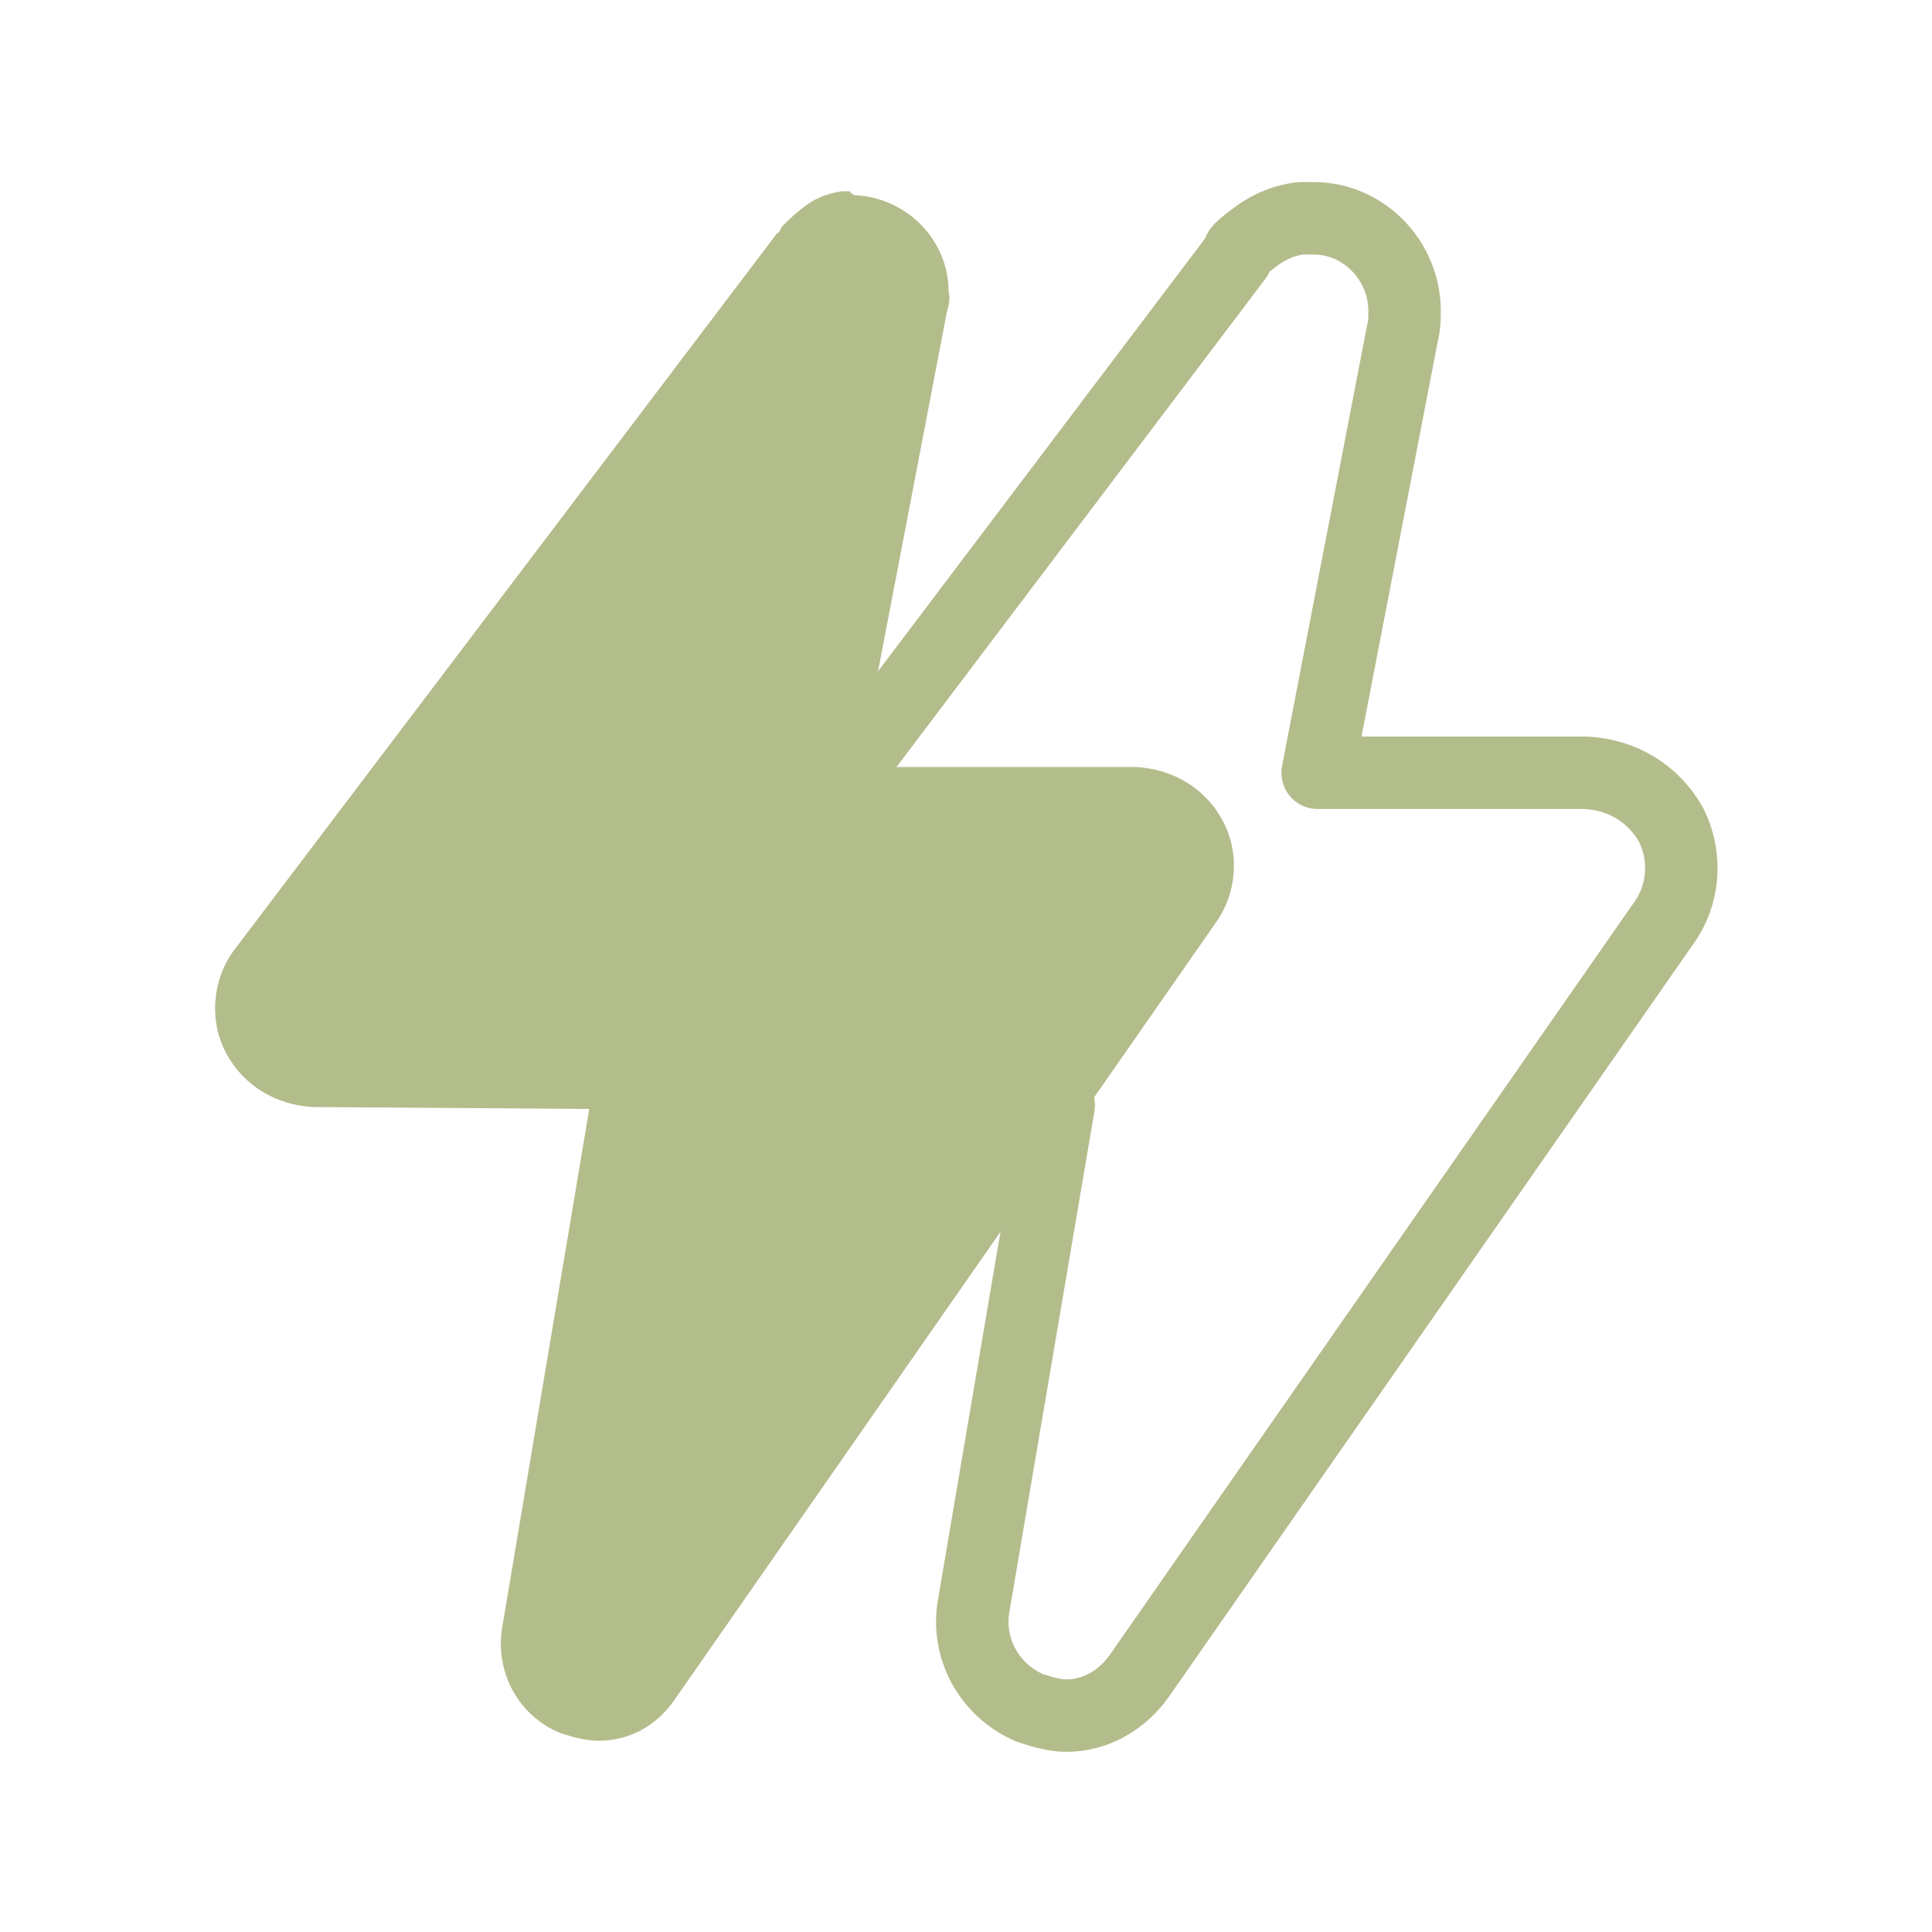
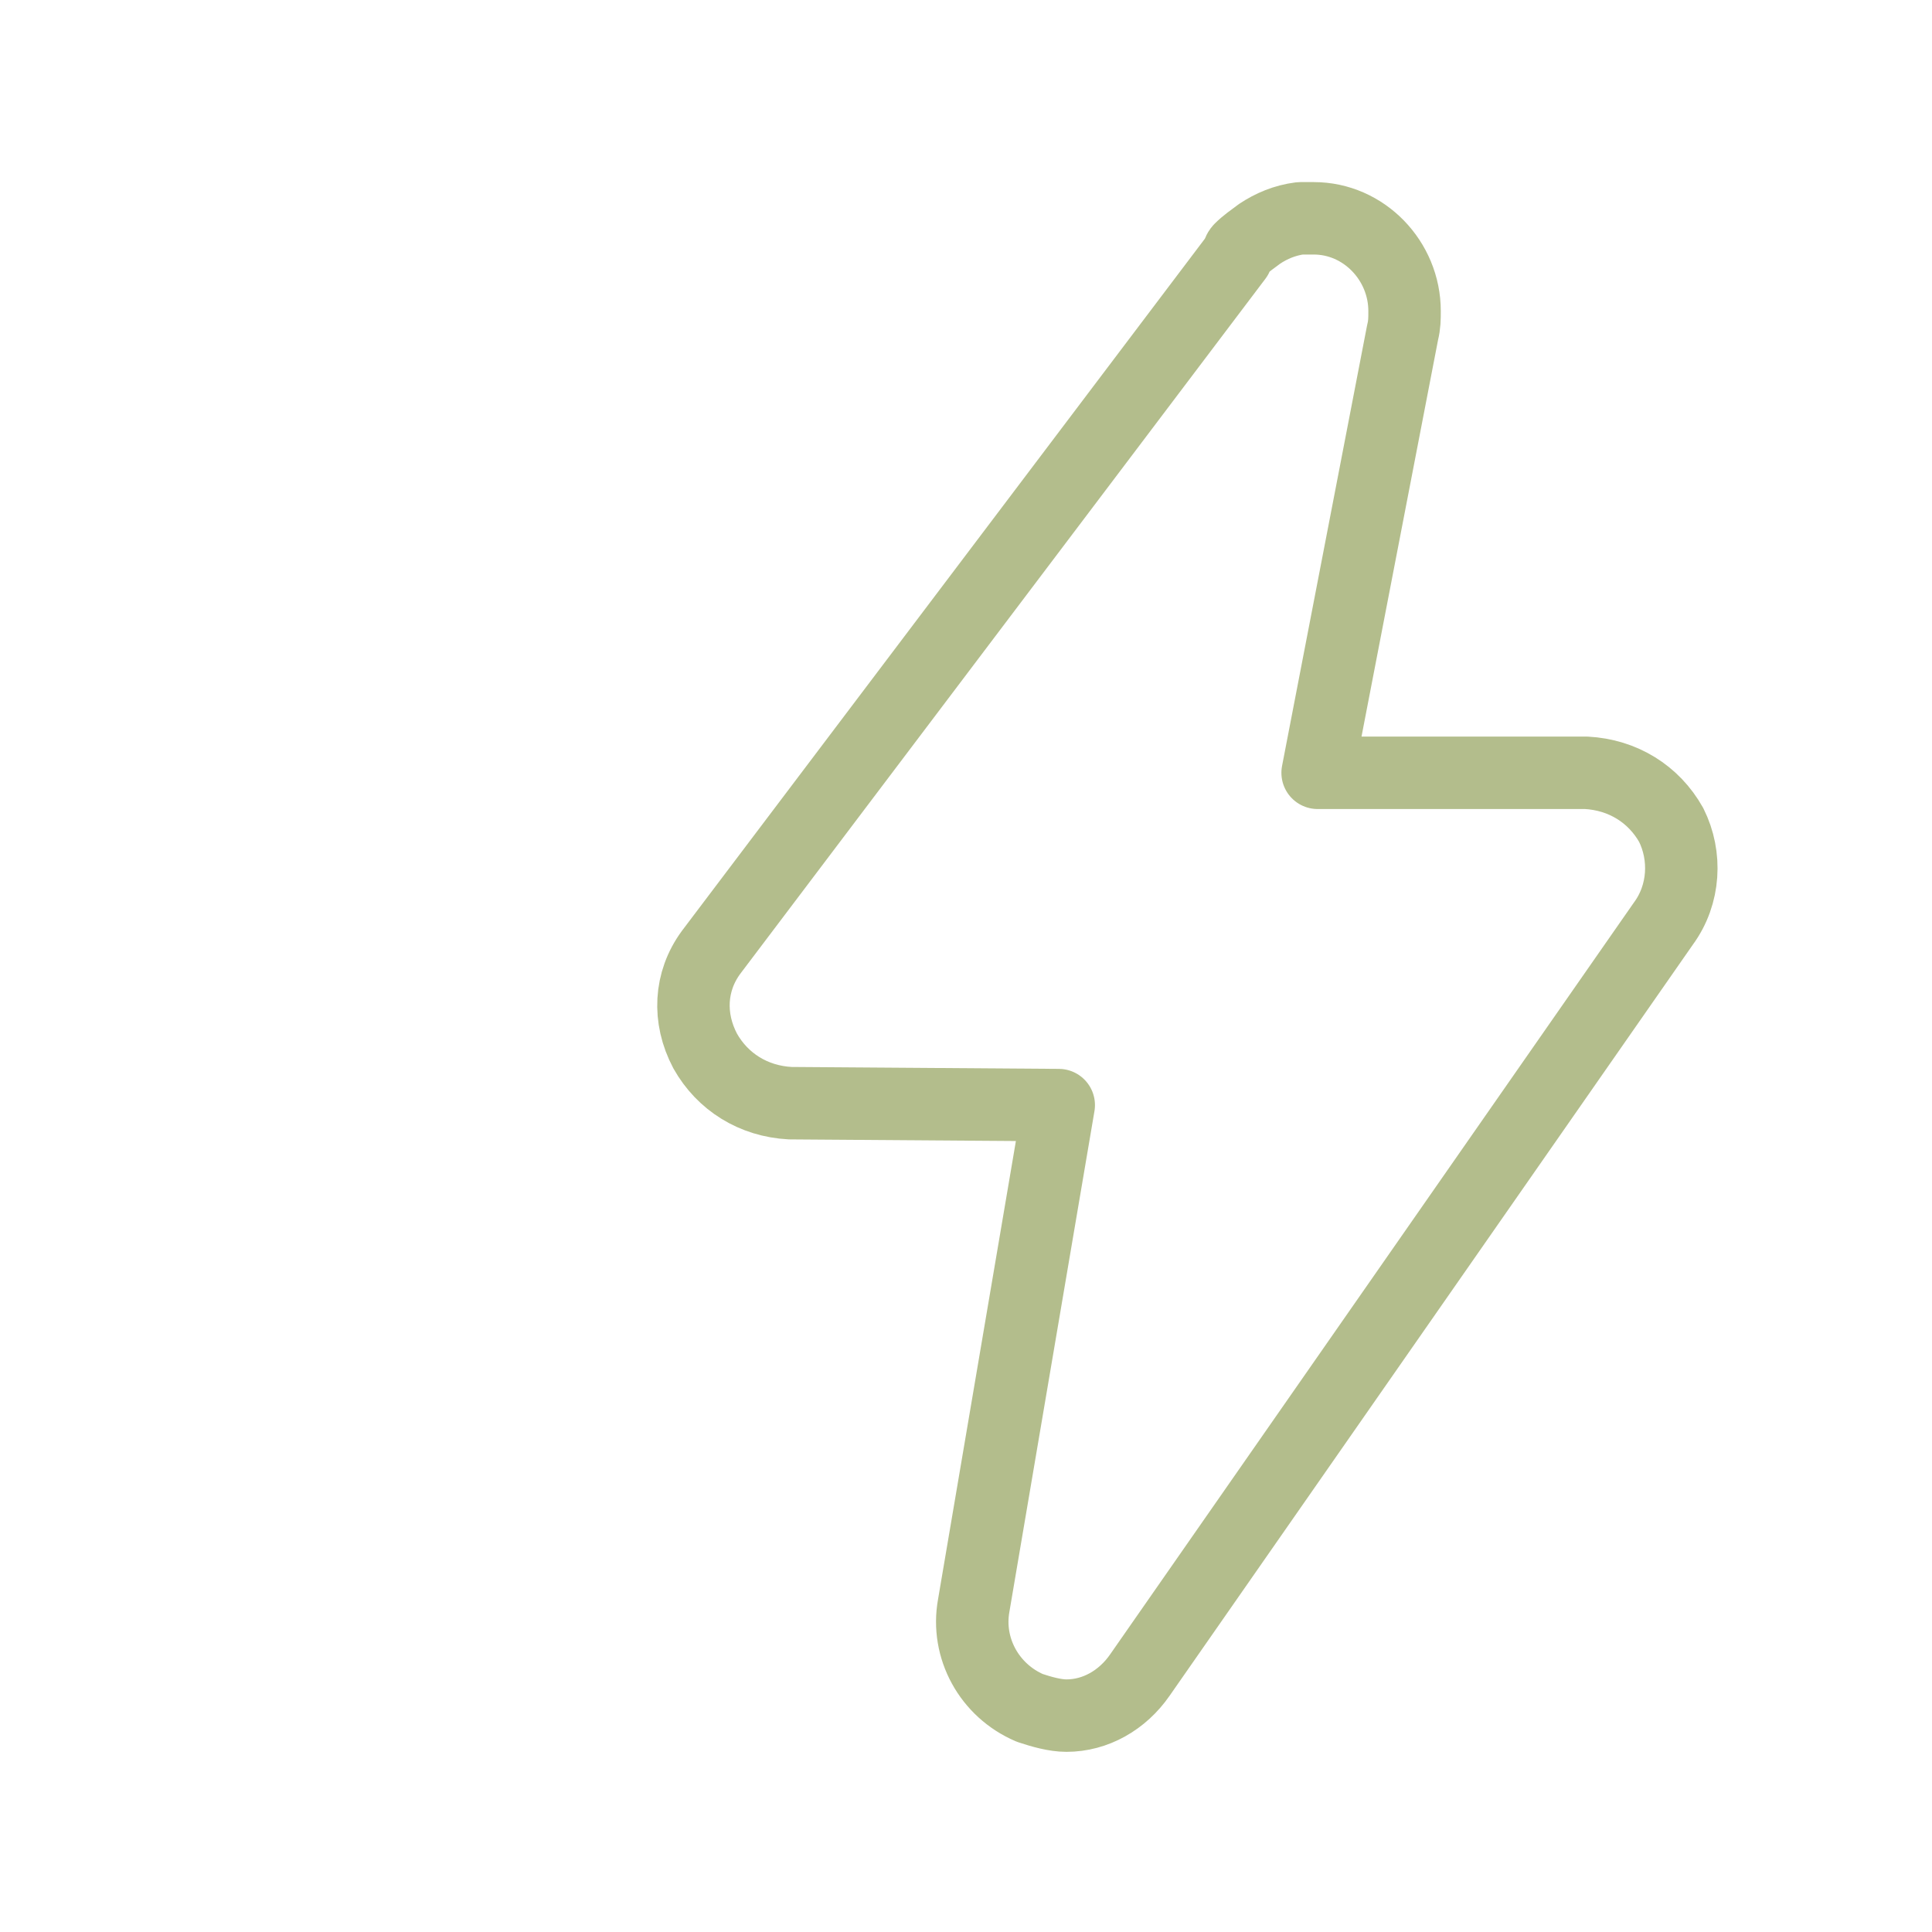
<svg xmlns="http://www.w3.org/2000/svg" version="1.1" id="Layer_1" x="0px" y="0px" viewBox="0 0 100 100" style="enable-background:new 0 0 100 100;" xml:space="preserve">
  <style type="text/css">
	.st0{fill:none;stroke:#B3BD8C;stroke-width:3.75;stroke-linejoin:round;}
	.st1{fill:#B3BD8C;}
</style>
  <g id="Layer_2_1_">
    <g id="Layer_1-2">
      <path class="st0" d="M68.8,15L68.8,15 M67.7,11.3h-0.4c-0.8,0.1-1.5,0.4-2.1,0.8c-0.4,0.3-0.7,0.5-1,0.8c-0.1,0.1-0.1,0.2-0.2,0.4    l-27.2,36c-1.1,1.5-1.2,3.4-0.3,5.1c0.9,1.6,2.5,2.6,4.4,2.7l13.9,0.1l-4.4,25.9c-0.4,2.2,0.8,4.4,2.9,5.3    c0.6,0.2,1.3,0.4,1.9,0.4c1.5,0,2.9-0.8,3.8-2.1l27.1-38.9c1.1-1.5,1.2-3.5,0.4-5.1c-0.9-1.6-2.5-2.6-4.4-2.7H68.2l4.4-22.8    c0.1-0.4,0.1-0.7,0.1-1.1c0-2.6-2.1-4.8-4.7-4.8C67.9,11.3,67.8,11.3,67.7,11.3z" />
-       <path class="st1" d="M44,9.9h-0.4c-0.8,0.1-1.5,0.4-2.1,0.9c-0.4,0.3-0.7,0.6-1,0.9c-0.1,0.1-0.1,0.3-0.3,0.4L12.1,49.2    c-1.1,1.5-1.3,3.6-0.4,5.3c0.9,1.7,2.6,2.7,4.5,2.8l14.3,0.1l-4.5,26.8c-0.4,2.3,0.8,4.6,3,5.5c0.6,0.2,1.3,0.4,2,0.4    c1.6,0,3-0.8,3.9-2.1l28-40.2c1.1-1.5,1.3-3.6,0.4-5.3c-0.9-1.7-2.6-2.7-4.5-2.8H44.5L49,16.2c0.1-0.4,0.2-0.7,0.1-1.1    c0-2.7-2.2-4.9-4.9-5C44.1,10,44,10,44,9.9z" />
    </g>
  </g>
</svg>